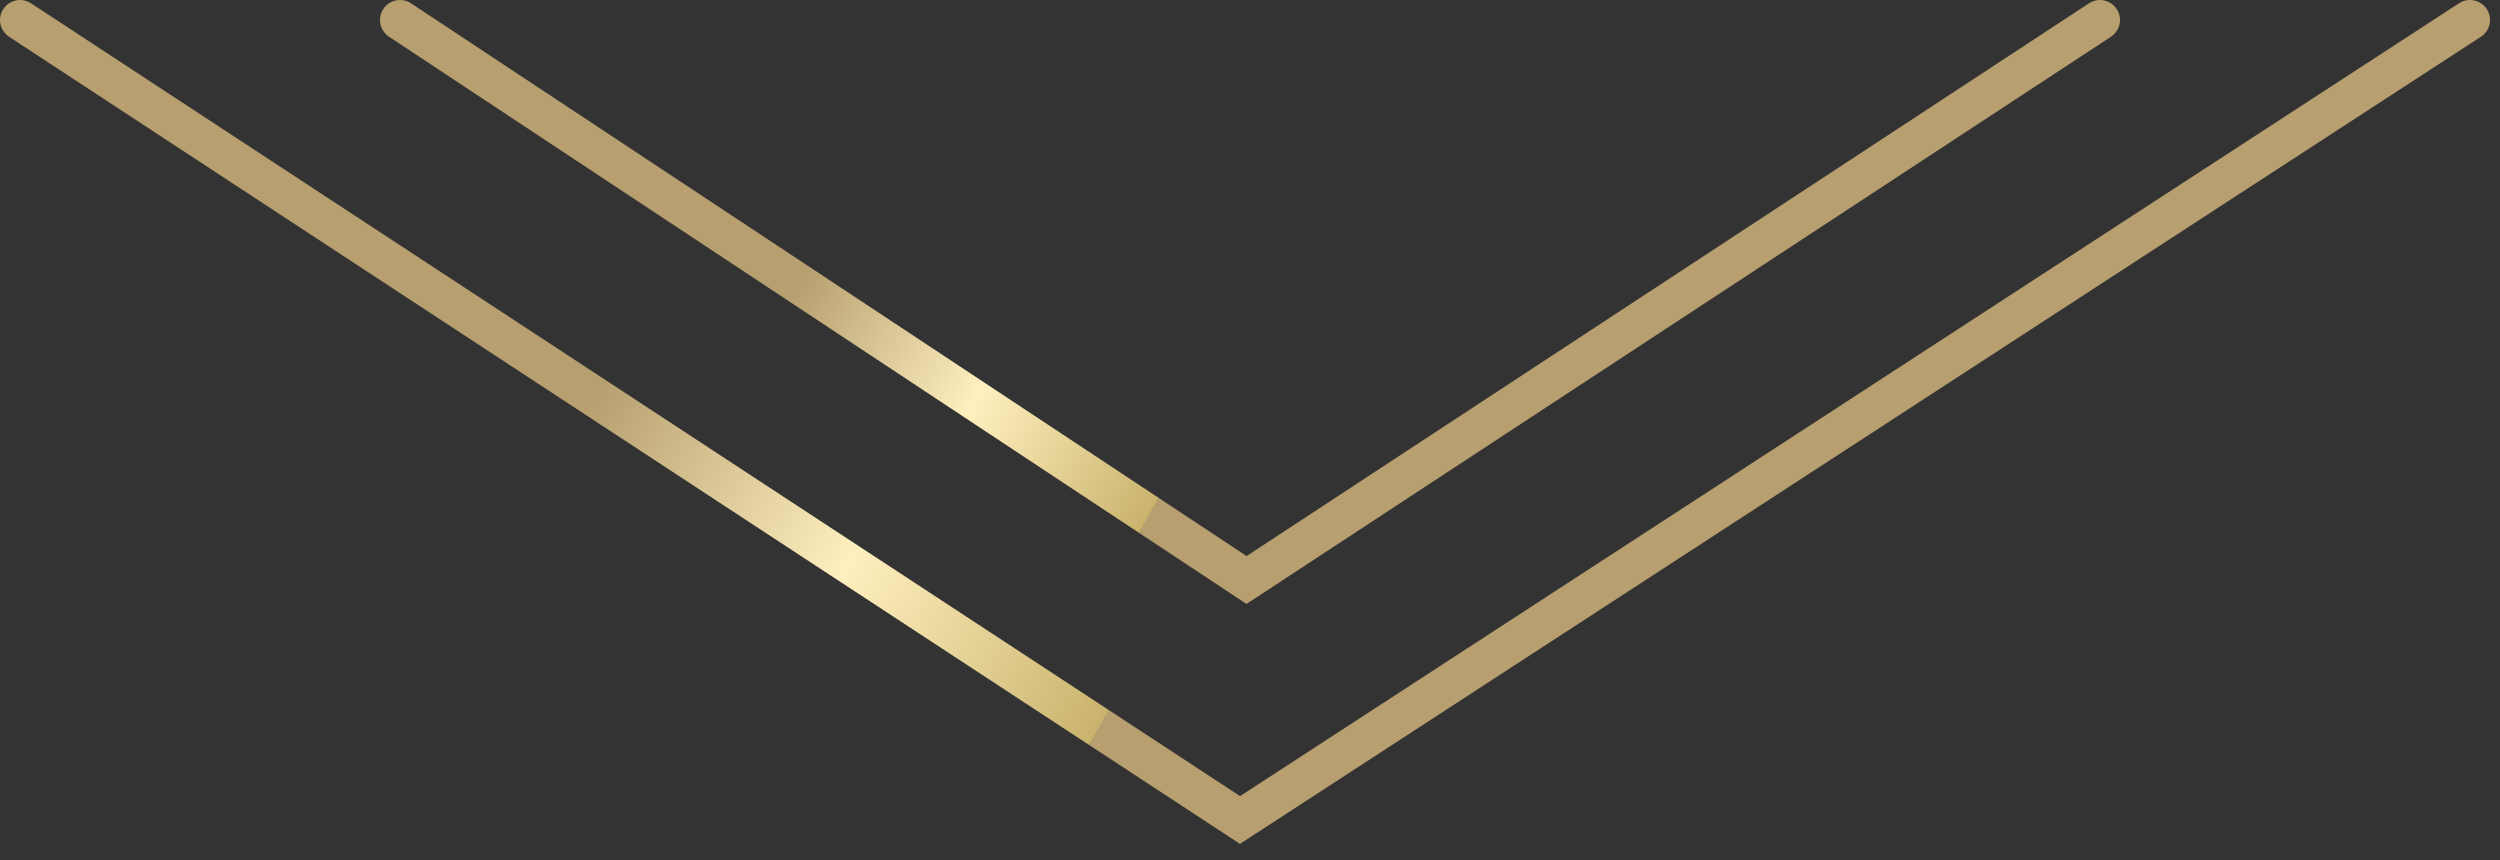
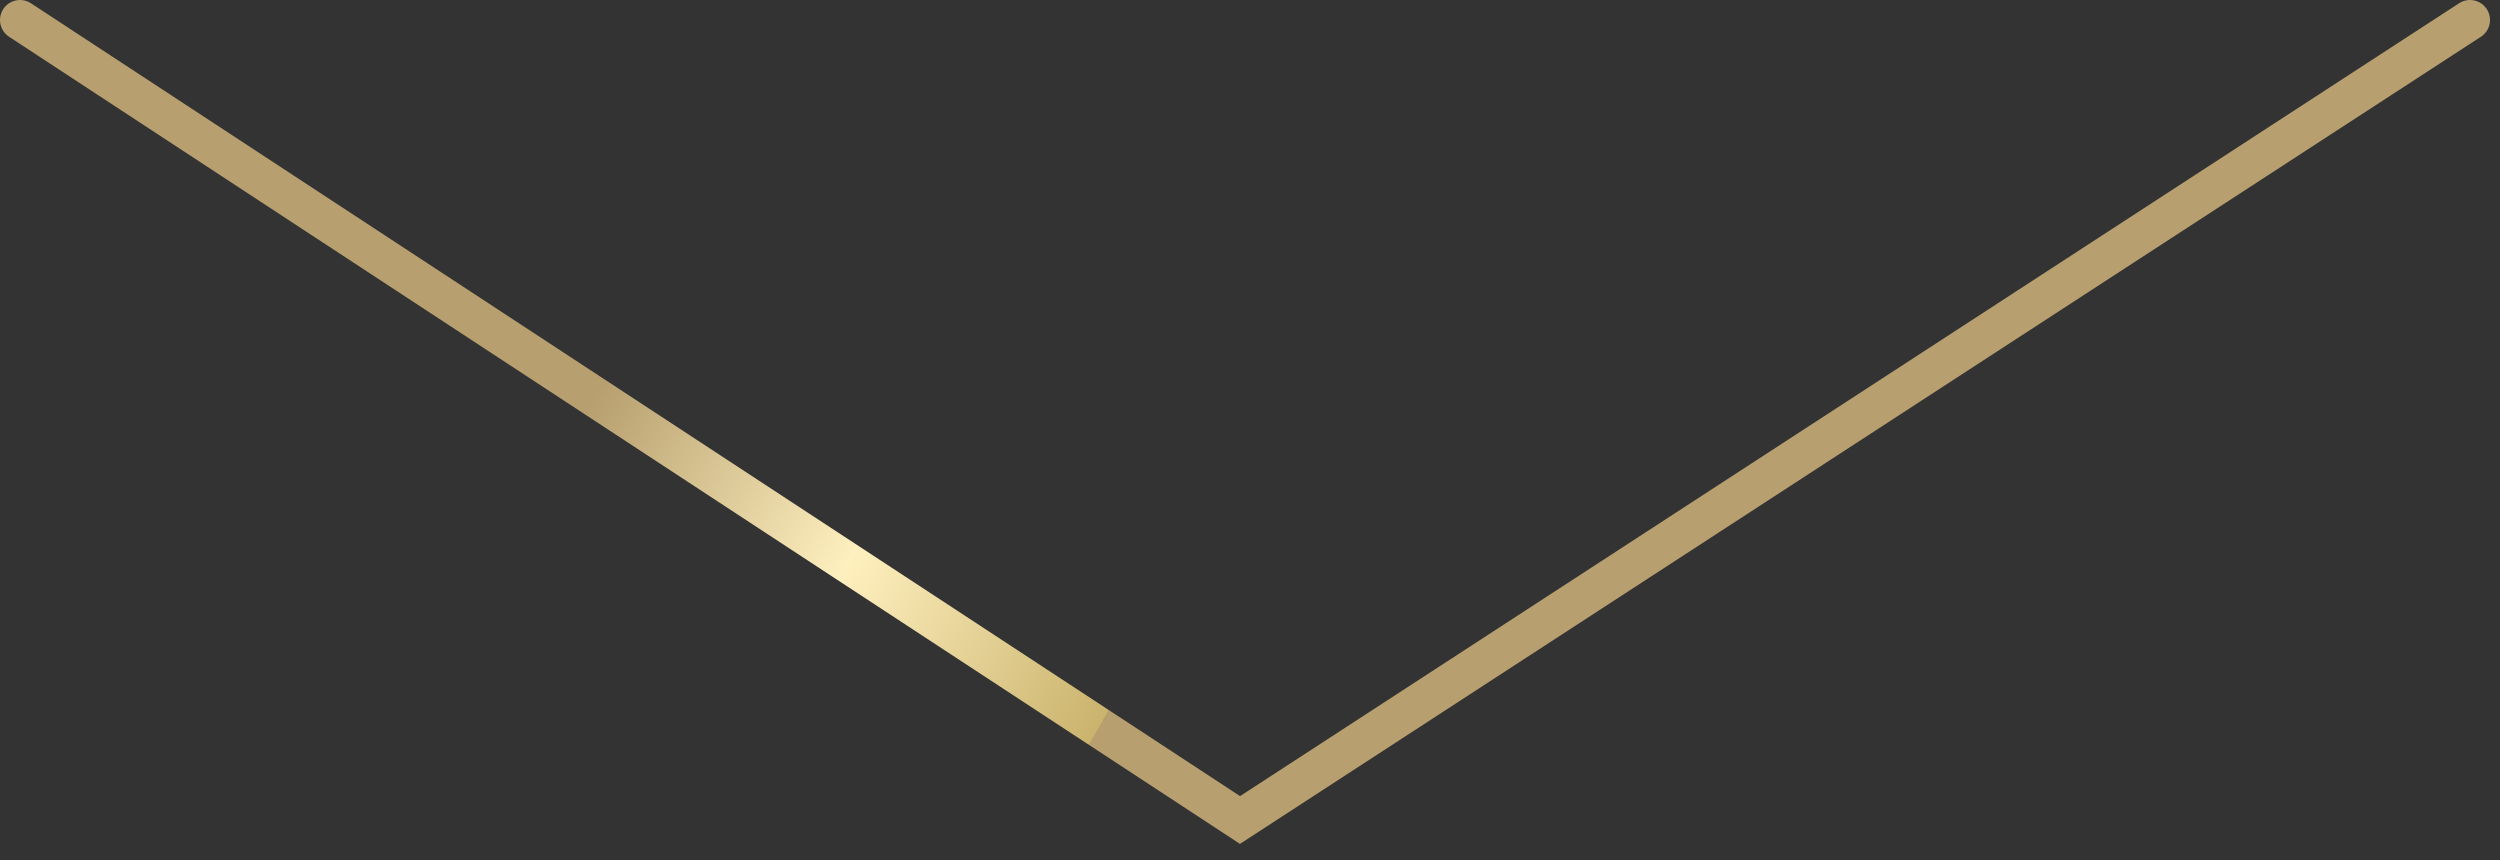
<svg xmlns="http://www.w3.org/2000/svg" width="125" height="43" viewBox="0 0 125 43" fill="none">
  <rect x="0" y="0" width="125" height="43" fill="#333333" stroke="none" />
  <path d="M1 1L62 41L123.5 1" stroke="url(#paint0_linear_125_1602)" stroke-width="2" stroke-linecap="round" />
-   <path d="M20 1L62.327 29L105 1" stroke="url(#paint1_linear_125_1602)" stroke-width="2" stroke-linecap="round" />
  <defs>
    <linearGradient id="paint0_linear_125_1602" x1="38.024" y1="5.378" x2="64.128" y2="20.4" gradientUnits="userSpaceOnUse">
      <stop stop-color="#B79F6F" />
      <stop offset="0.5" stop-color="#FEEFBE" />
      <stop offset="0.5" stop-color="#FFF0BF" />
      <stop offset="1" stop-color="#CAB36D" />
      <stop offset="1" stop-color="#B79F6F" />
    </linearGradient>
    <linearGradient id="paint1_linear_125_1602" x1="45.69" y1="4.065" x2="63.882" y2="14.442" gradientUnits="userSpaceOnUse">
      <stop stop-color="#B79F6F" />
      <stop offset="0.5" stop-color="#FEEFBE" />
      <stop offset="0.5" stop-color="#FFF0BF" />
      <stop offset="1" stop-color="#CAB36D" />
      <stop offset="1" stop-color="#B79F6F" />
    </linearGradient>
  </defs>
</svg>